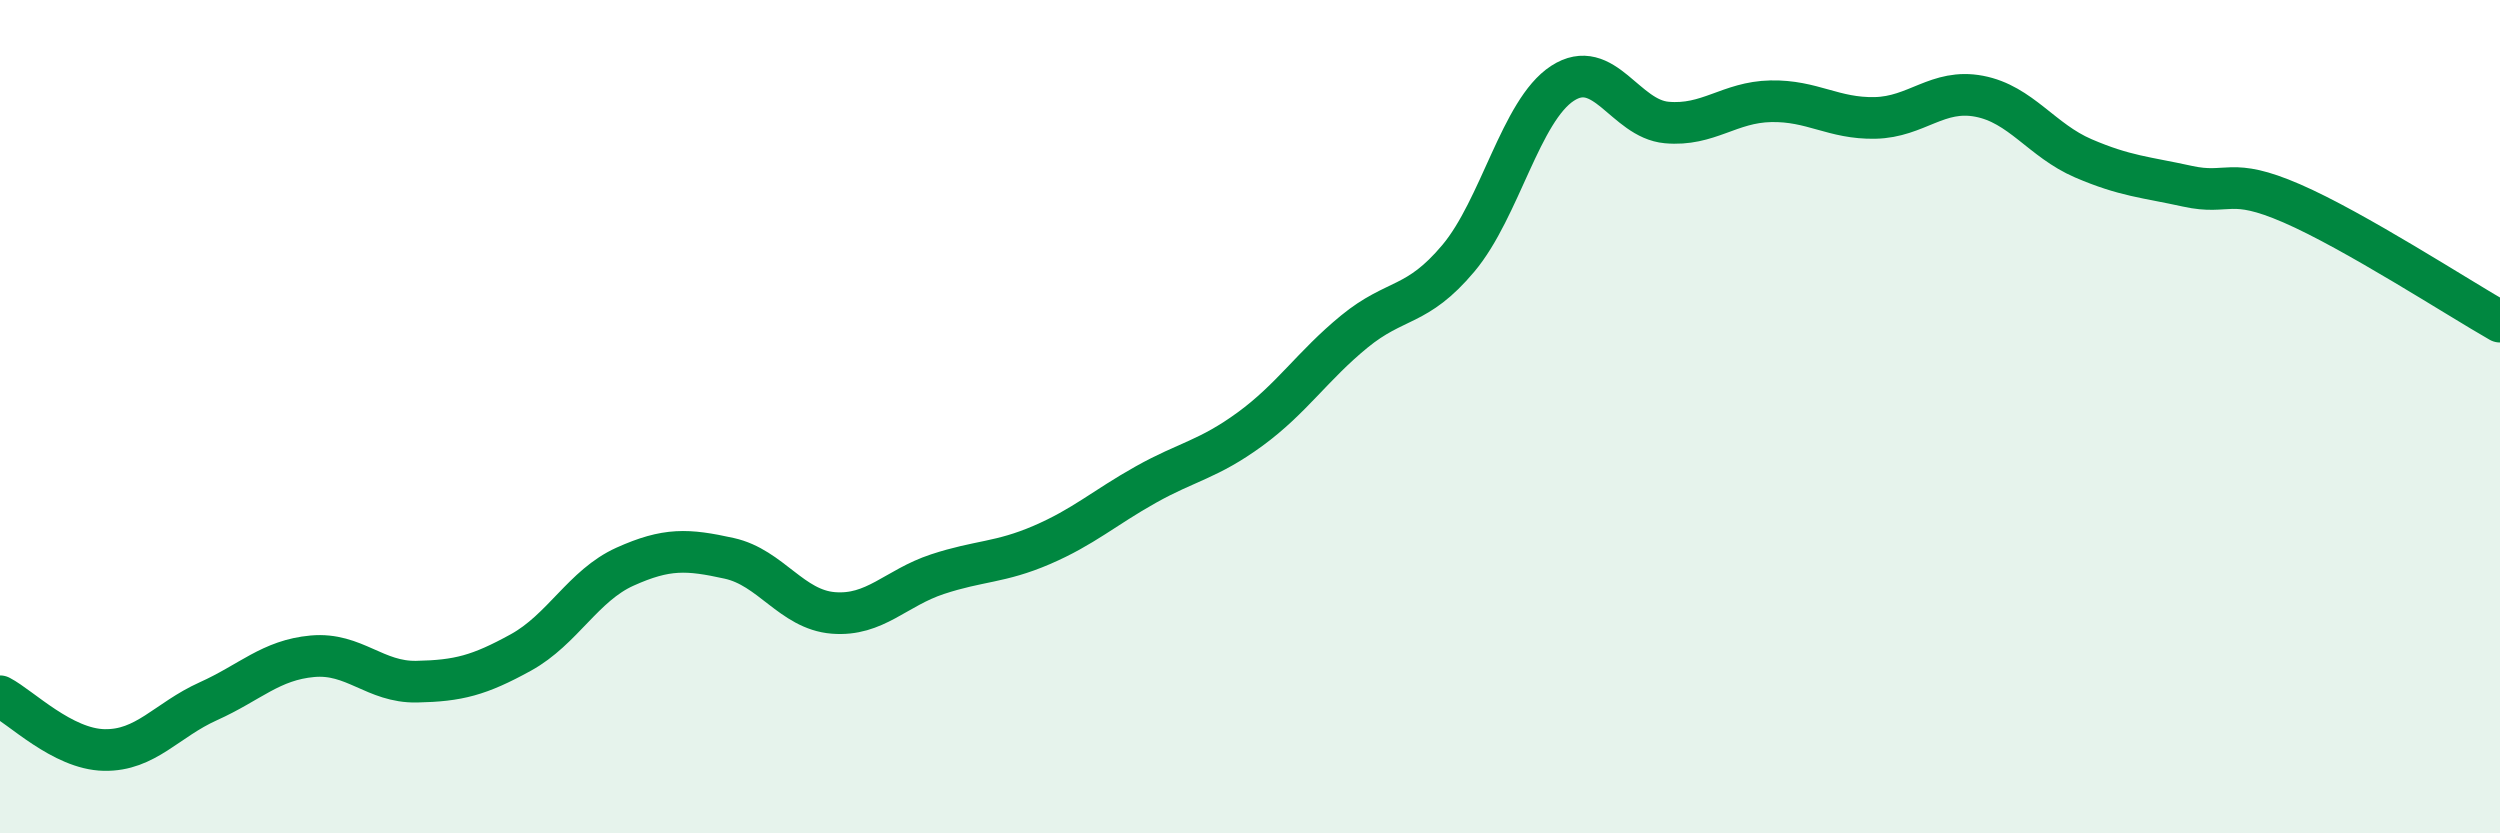
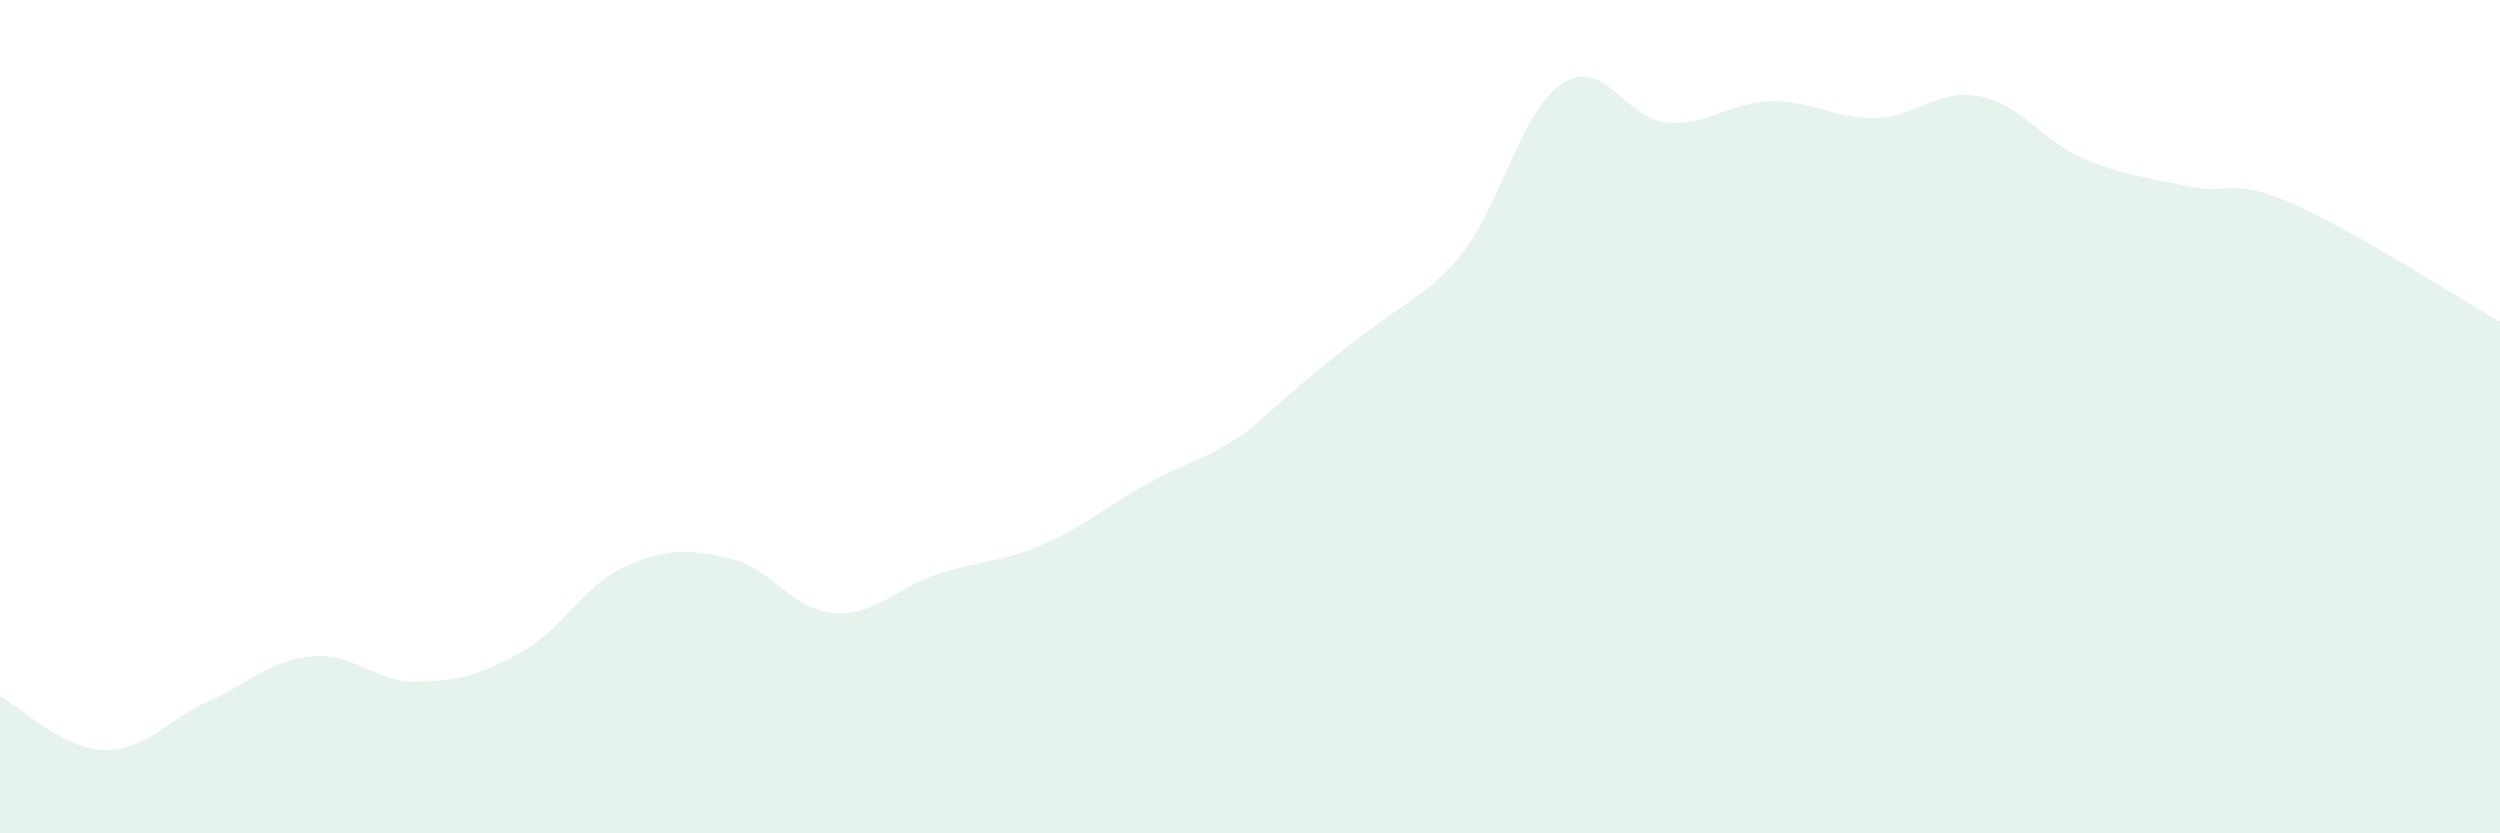
<svg xmlns="http://www.w3.org/2000/svg" width="60" height="20" viewBox="0 0 60 20">
-   <path d="M 0,16.71 C 0.5,16.97 1.5,17.98 2.5,18 C 3.5,18.02 4,17.28 5,16.83 C 6,16.38 6.5,15.84 7.5,15.75 C 8.5,15.66 9,16.38 10,16.36 C 11,16.34 11.5,16.21 12.5,15.66 C 13.5,15.11 14,14.05 15,13.6 C 16,13.15 16.5,13.18 17.5,13.4 C 18.5,13.62 19,14.63 20,14.71 C 21,14.79 21.5,14.11 22.5,13.78 C 23.5,13.45 24,13.51 25,13.08 C 26,12.65 26.5,12.19 27.5,11.63 C 28.5,11.07 29,11.03 30,10.3 C 31,9.57 31.5,8.78 32.5,7.96 C 33.5,7.14 34,7.39 35,6.2 C 36,5.01 36.5,2.65 37.5,2 C 38.5,1.35 39,2.85 40,2.94 C 41,3.03 41.5,2.45 42.5,2.43 C 43.5,2.41 44,2.85 45,2.83 C 46,2.81 46.5,2.12 47.5,2.31 C 48.5,2.5 49,3.37 50,3.8 C 51,4.23 51.5,4.25 52.5,4.47 C 53.5,4.69 53.5,4.23 55,4.88 C 56.5,5.53 59,7.15 60,7.72L60 20L0 20Z" fill="#008740" opacity="0.1" stroke-linecap="round" stroke-linejoin="round" />
-   <path d="M 0,16.71 C 0.5,16.97 1.5,17.98 2.5,18 C 3.5,18.02 4,17.28 5,16.83 C 6,16.38 6.5,15.84 7.5,15.75 C 8.5,15.66 9,16.38 10,16.36 C 11,16.34 11.5,16.21 12.5,15.66 C 13.5,15.11 14,14.05 15,13.6 C 16,13.15 16.5,13.18 17.5,13.4 C 18.5,13.62 19,14.63 20,14.71 C 21,14.79 21.5,14.11 22.5,13.78 C 23.5,13.45 24,13.51 25,13.08 C 26,12.65 26.5,12.19 27.5,11.63 C 28.5,11.07 29,11.03 30,10.3 C 31,9.57 31.5,8.78 32.5,7.96 C 33.5,7.14 34,7.39 35,6.2 C 36,5.01 36.5,2.65 37.5,2 C 38.5,1.35 39,2.85 40,2.94 C 41,3.03 41.5,2.45 42.5,2.43 C 43.5,2.41 44,2.85 45,2.83 C 46,2.81 46.5,2.12 47.5,2.31 C 48.5,2.5 49,3.37 50,3.8 C 51,4.23 51.5,4.25 52.5,4.47 C 53.5,4.69 53.5,4.23 55,4.88 C 56.5,5.53 59,7.15 60,7.72" stroke="#008740" stroke-width="1" fill="none" stroke-linecap="round" stroke-linejoin="round" />
+   <path d="M 0,16.71 C 0.5,16.97 1.5,17.98 2.5,18 C 3.5,18.02 4,17.28 5,16.83 C 6,16.38 6.5,15.84 7.5,15.75 C 8.5,15.66 9,16.38 10,16.36 C 11,16.34 11.5,16.21 12.5,15.66 C 13.5,15.11 14,14.05 15,13.6 C 16,13.15 16.5,13.18 17.5,13.4 C 18.5,13.62 19,14.63 20,14.71 C 21,14.79 21.5,14.11 22.5,13.78 C 23.5,13.45 24,13.51 25,13.08 C 26,12.65 26.5,12.19 27.5,11.63 C 28.5,11.07 29,11.03 30,10.3 C 33.5,7.14 34,7.39 35,6.2 C 36,5.01 36.5,2.65 37.5,2 C 38.5,1.35 39,2.85 40,2.94 C 41,3.03 41.5,2.45 42.5,2.43 C 43.5,2.41 44,2.85 45,2.83 C 46,2.81 46.5,2.12 47.5,2.31 C 48.5,2.5 49,3.37 50,3.8 C 51,4.23 51.5,4.25 52.5,4.47 C 53.5,4.69 53.5,4.23 55,4.88 C 56.5,5.53 59,7.15 60,7.72L60 20L0 20Z" fill="#008740" opacity="0.1" stroke-linecap="round" stroke-linejoin="round" />
</svg>